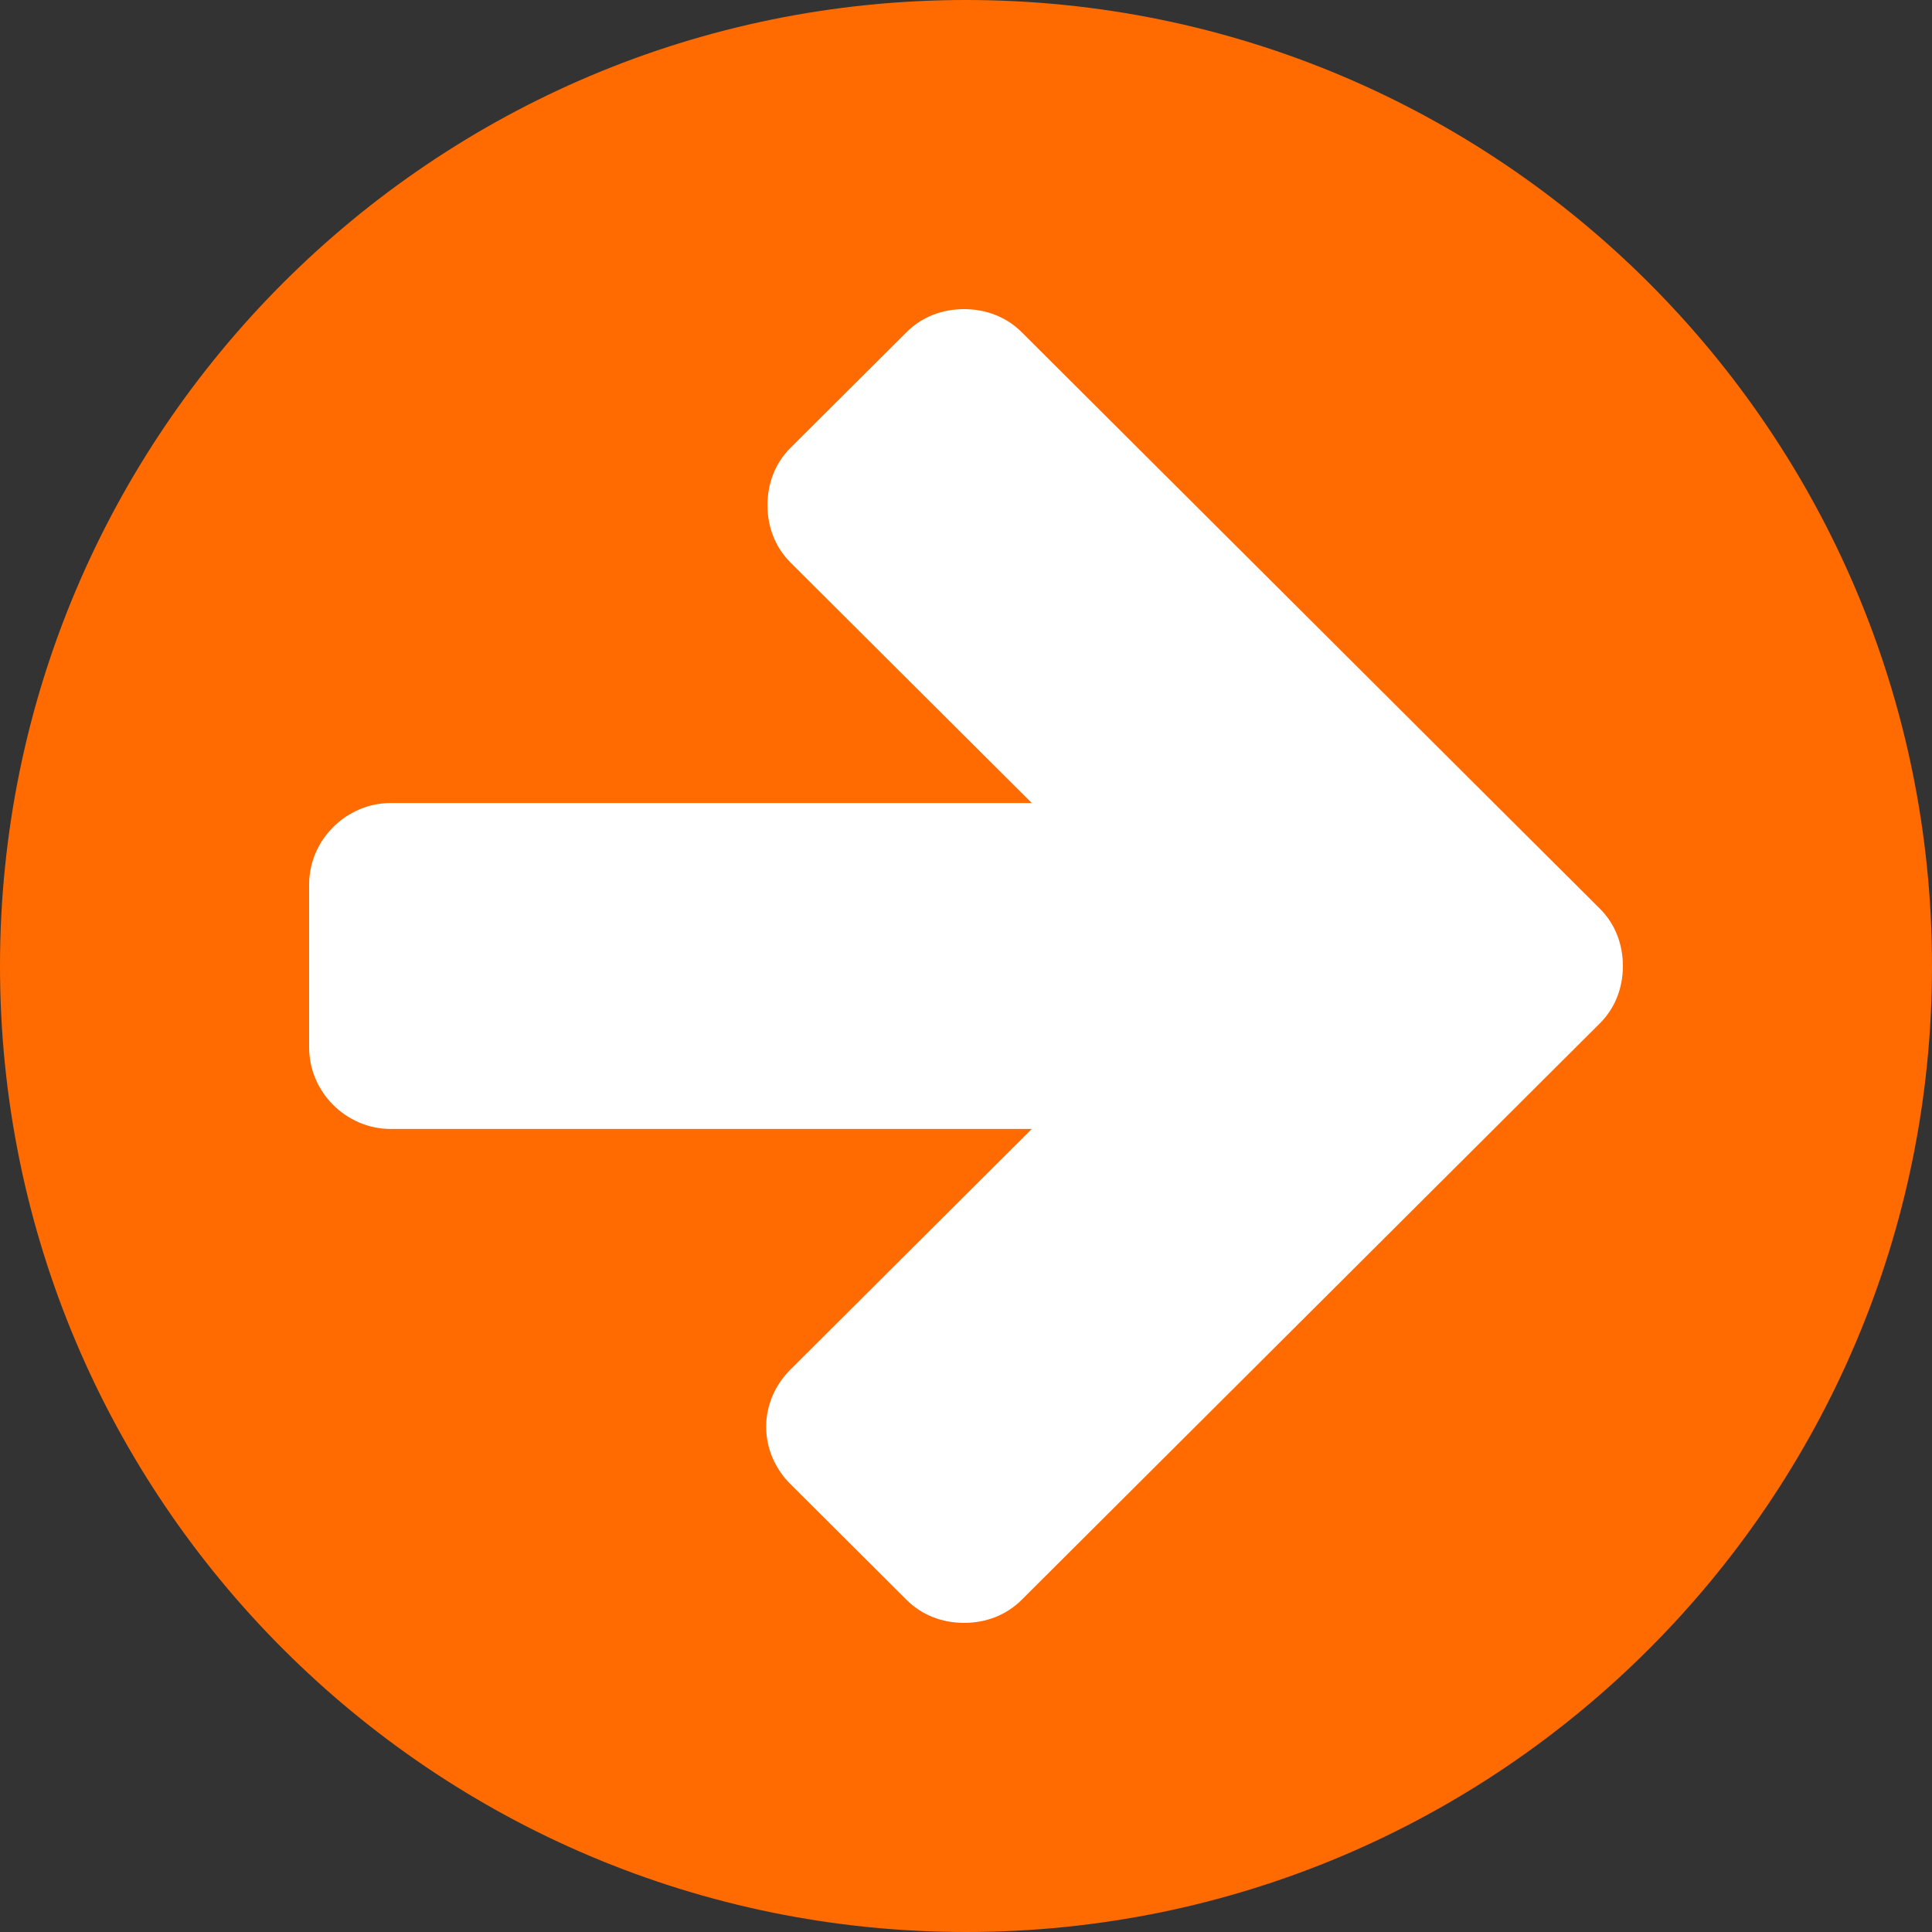
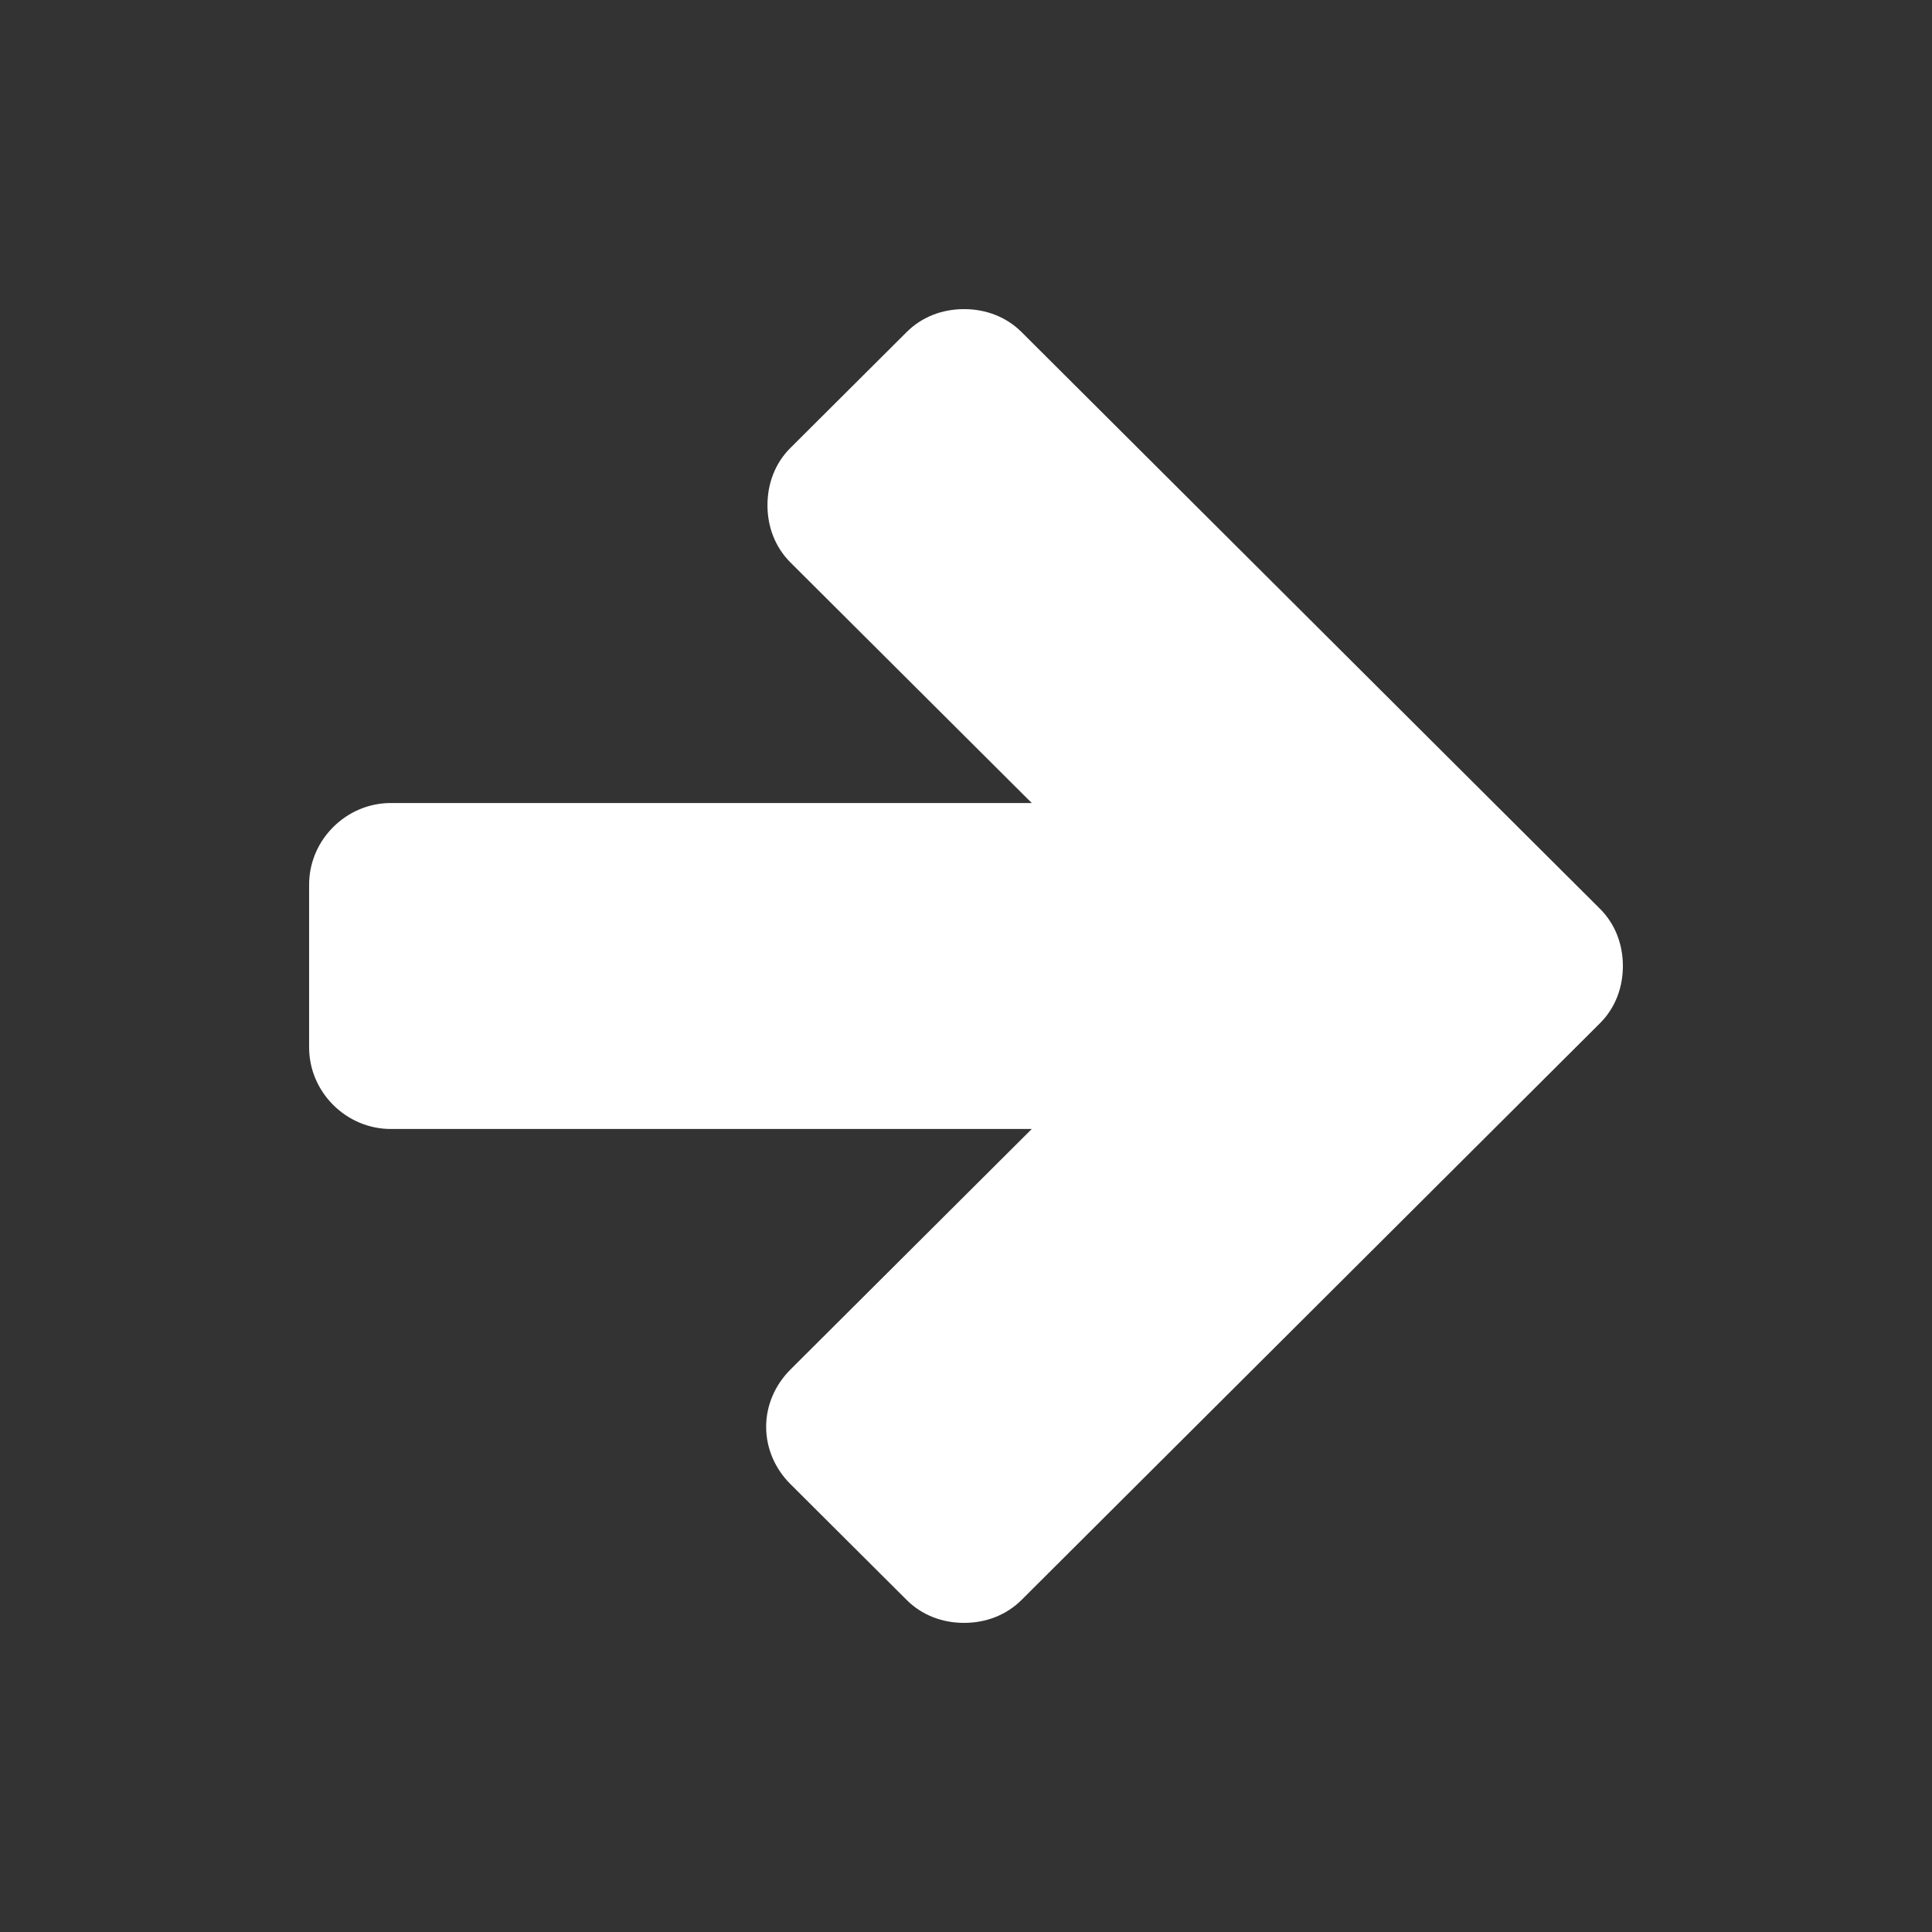
<svg xmlns="http://www.w3.org/2000/svg" width="25px" height="25px" viewBox="0 0 25 25" version="1.1">
  <rect x="0" y="0" width="25" height="25" fill="#333333" stroke="none" />
  <title>Group</title>
  <g id="Sub-product" stroke="none" stroke-width="1" fill="none" fill-rule="evenodd">
    <g id="Mezzanine-Finance-(subpage)---Desktop" transform="translate(-1048, -2339)" fill-rule="nonzero">
      <g id="Group-20" transform="translate(182, 2300)">
        <g id="Group" transform="translate(866, 39)">
-           <path d="M12.5,25 C19.401,25 25,19.401 25,12.5 C25,5.599 19.401,0 12.5,0 C5.599,0 0,5.599 0,12.5 C0,19.401 5.599,25 12.5,25 Z" id="Path" fill="#FF6B00" />
          <path d="M12.475,21 C12.194,21 11.93,20.901 11.732,20.703 L10.228,19.204 C10.03,19.007 9.914,18.743 9.914,18.463 C9.914,18.183 10.03,17.92 10.228,17.722 L13.351,14.609 L5.057,14.609 C4.479,14.609 4,14.131 4,13.554 L4,11.446 C4,10.869 4.479,10.391 5.057,10.391 L13.351,10.391 L10.228,7.278 C10.03,7.08 9.931,6.817 9.931,6.537 C9.931,6.257 10.03,5.993 10.228,5.796 L11.732,4.297 C11.93,4.099 12.194,4 12.475,4 C12.756,4 13.02,4.099 13.219,4.297 L19.199,10.26 L20.703,11.759 C20.901,11.956 21,12.22 21,12.5 C21,12.78 20.901,13.044 20.703,13.241 L13.219,20.703 C13.02,20.901 12.756,21 12.475,21 Z" id="Path" fill="#FFFFFF" />
        </g>
      </g>
    </g>
  </g>
</svg>